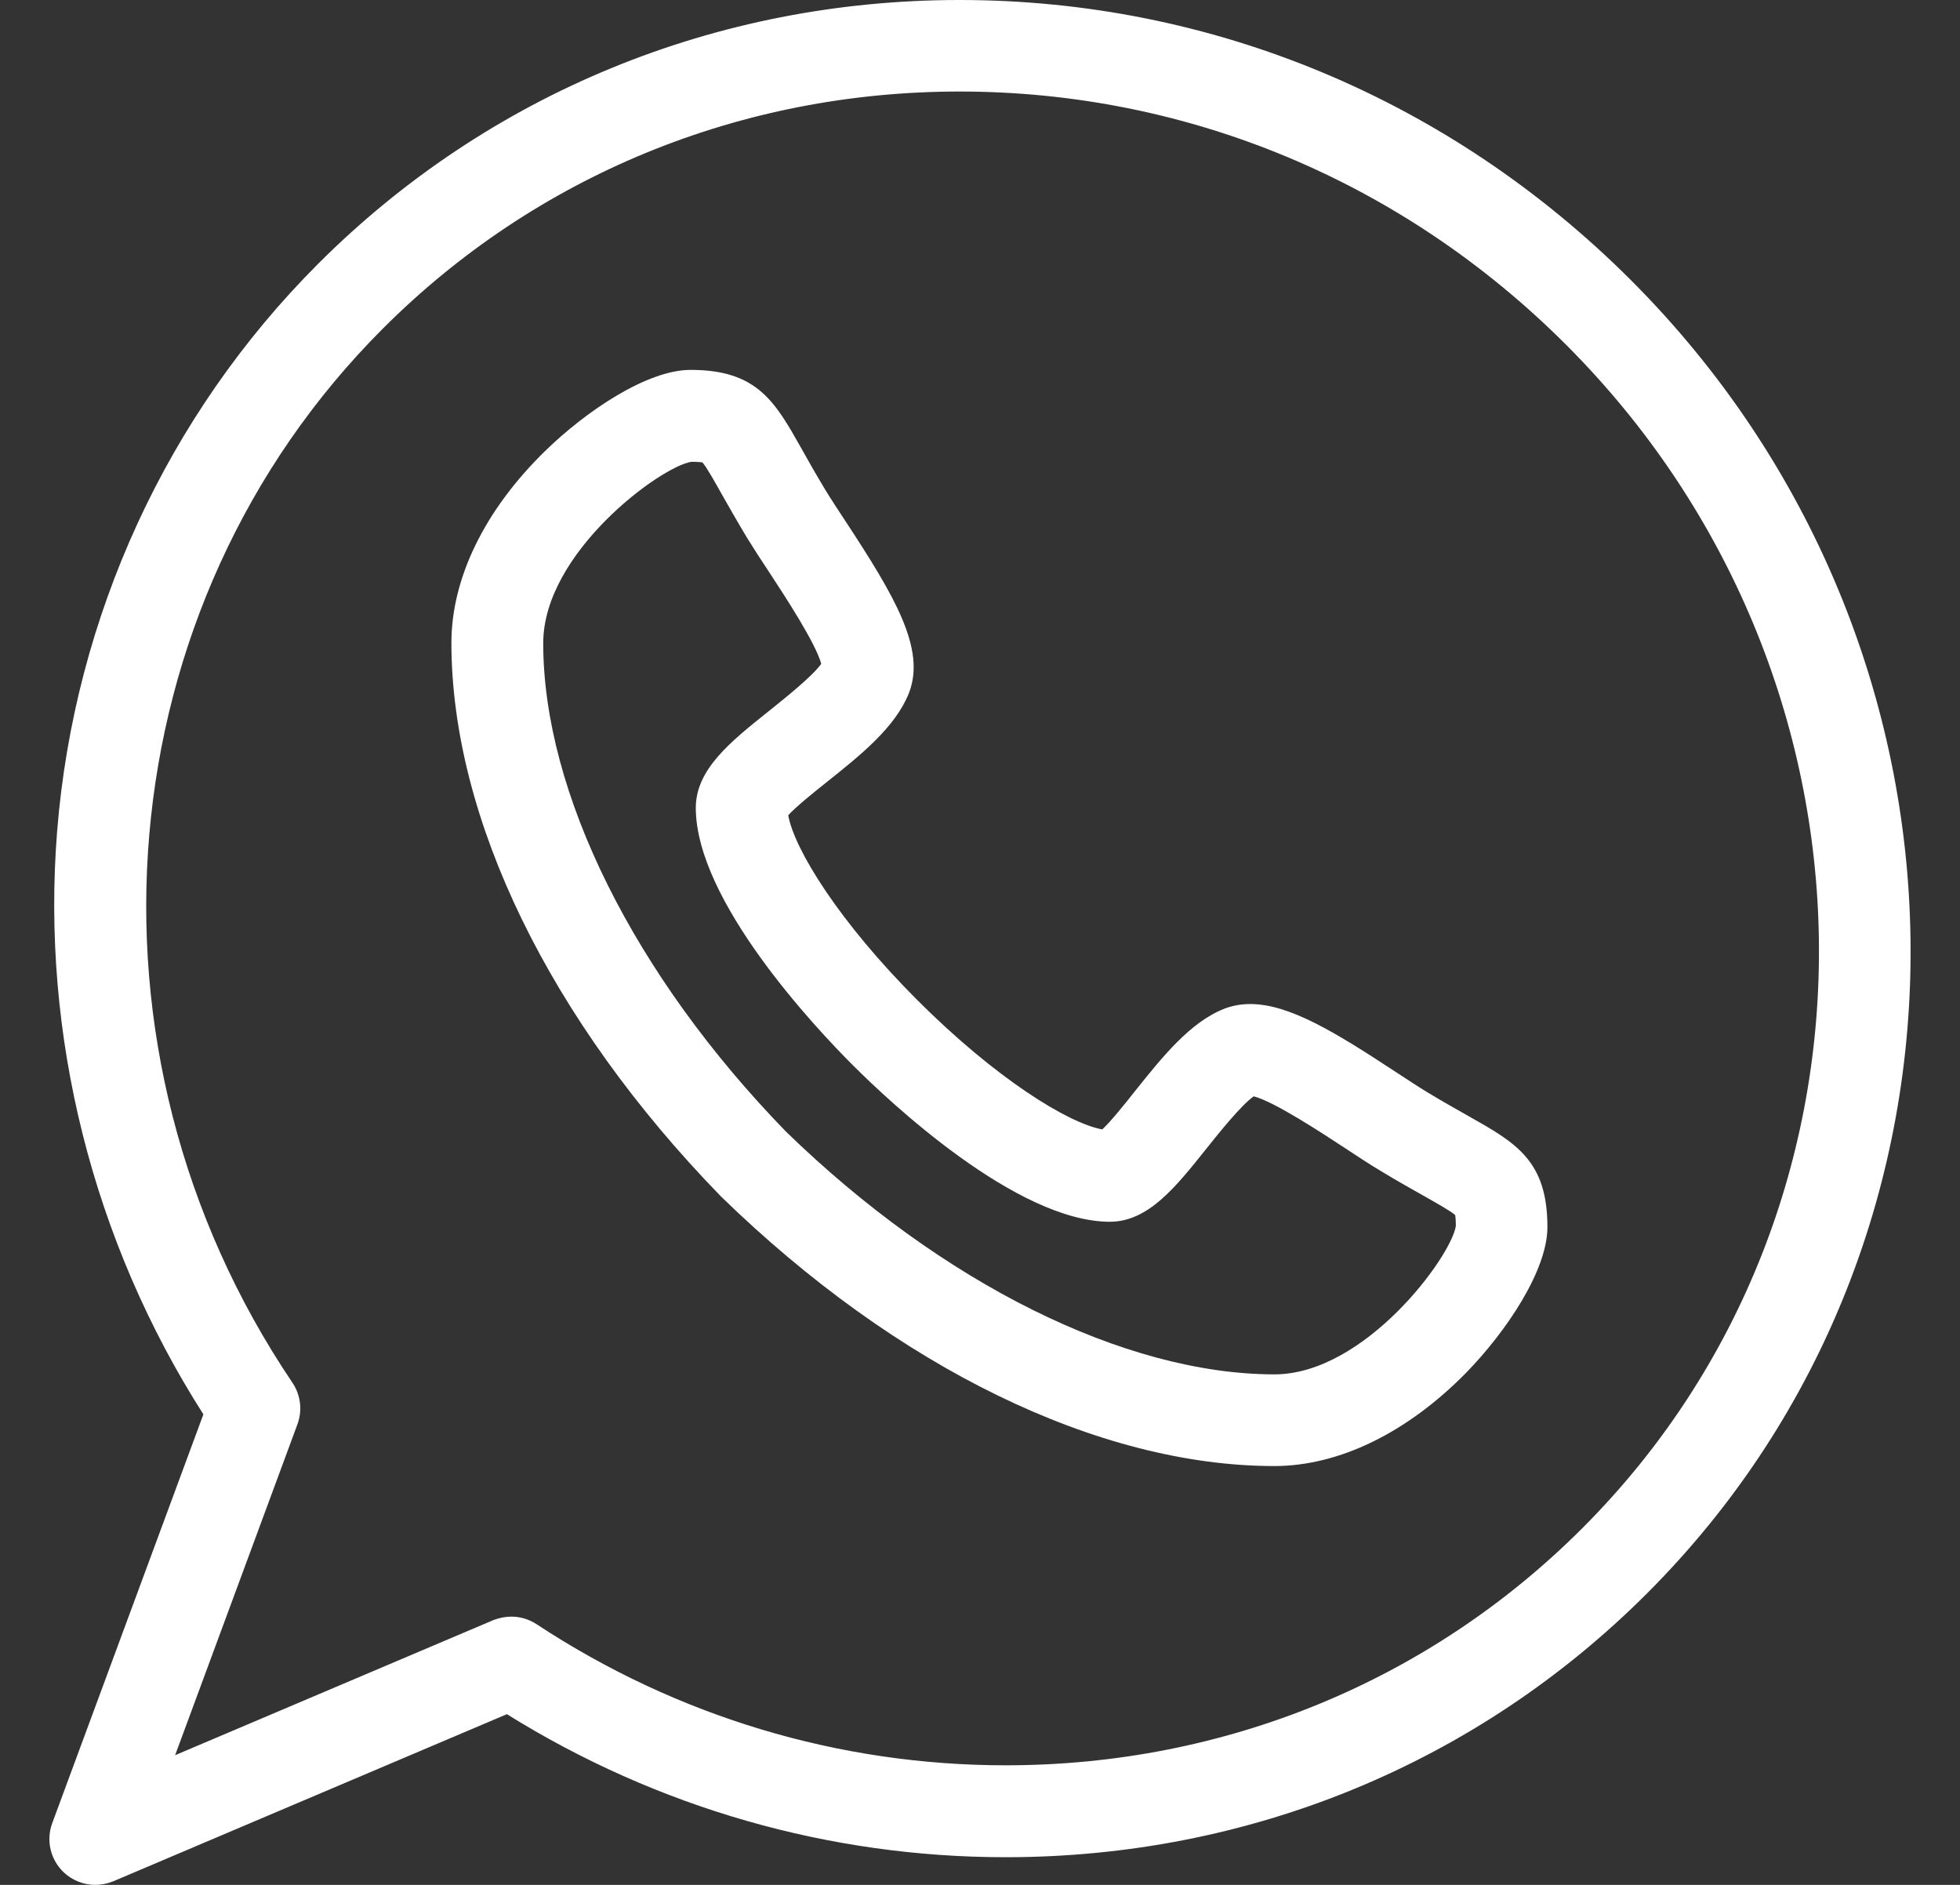
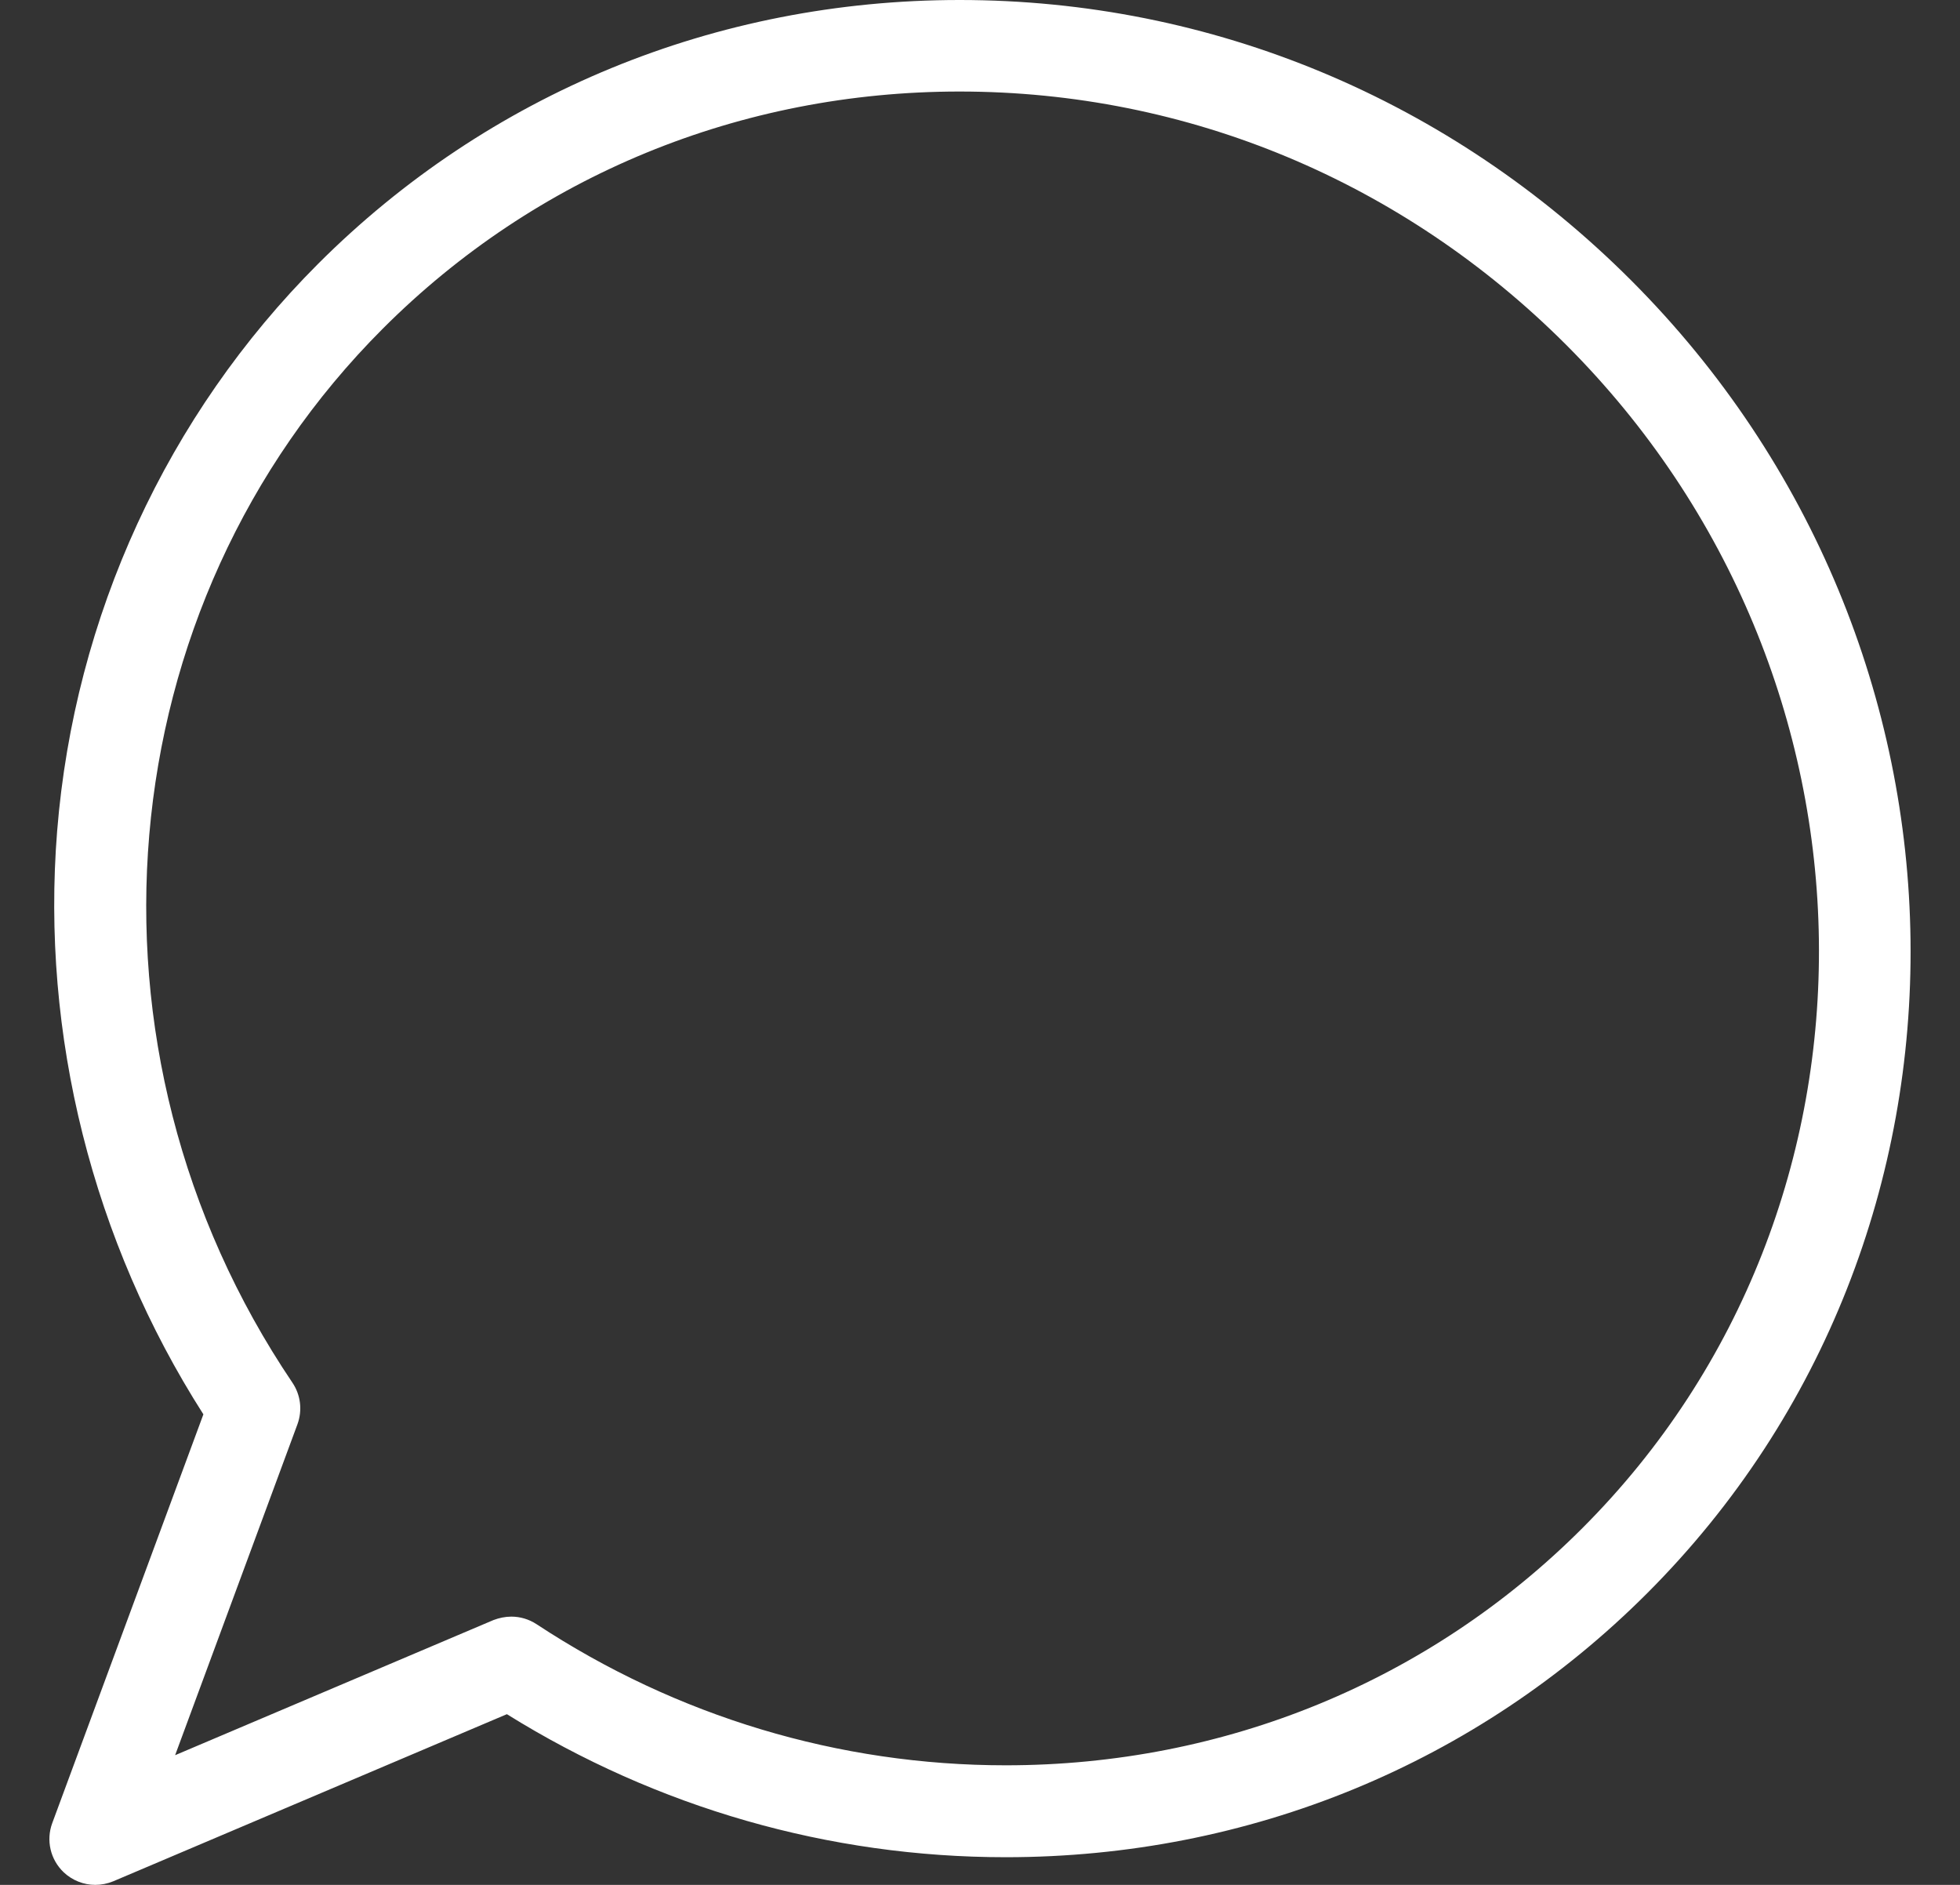
<svg xmlns="http://www.w3.org/2000/svg" width="26" height="25" viewBox="0 0 26 25" fill="none">
  <rect x="0" y="0" width="26" height="25" fill="#333333" stroke="none" />
-   <path d="M16.906 19.445H16.905C14.573 19.444 11.9 18.142 9.57 15.875C9.567 15.871 9.563 15.868 9.558 15.863C7.291 13.532 5.99 10.859 5.988 8.528C5.988 7.67 6.428 6.767 7.227 5.986C7.776 5.449 8.586 4.906 9.161 4.906C10.045 4.906 10.28 5.325 10.636 5.957C10.722 6.112 10.821 6.286 10.948 6.497C11.019 6.614 11.116 6.761 11.219 6.918C11.872 7.913 12.283 8.609 12.058 9.19C11.881 9.643 11.417 10.015 10.967 10.373C10.8 10.506 10.562 10.697 10.456 10.813C10.537 11.266 11.132 12.228 12.17 13.266C13.206 14.302 14.166 14.897 14.622 14.98C14.736 14.874 14.926 14.637 15.057 14.471C15.417 14.02 15.791 13.553 16.244 13.378C16.349 13.338 16.463 13.317 16.585 13.317C17.103 13.317 17.712 13.69 18.515 14.218C18.672 14.32 18.819 14.418 18.937 14.489C19.148 14.616 19.323 14.714 19.476 14.801C20.108 15.157 20.527 15.392 20.527 16.275C20.527 16.848 19.984 17.659 19.447 18.209C18.666 19.003 17.764 19.444 16.906 19.445ZM10.426 15.009C12.498 17.023 14.921 18.227 16.906 18.229C18.107 18.227 19.249 16.669 19.312 16.262C19.312 16.179 19.307 16.135 19.303 16.115C19.241 16.061 19.05 15.954 18.881 15.858C18.728 15.772 18.537 15.665 18.311 15.528C18.173 15.446 18.015 15.342 17.85 15.233C17.535 15.026 16.901 14.61 16.631 14.541C16.465 14.658 16.173 15.022 16.008 15.229C15.591 15.752 15.231 16.203 14.723 16.205C13.485 16.203 11.798 14.613 11.31 14.125C10.822 13.637 9.231 11.95 9.23 10.716C9.23 10.205 9.684 9.842 10.208 9.424C10.413 9.26 10.776 8.97 10.894 8.805C10.823 8.535 10.409 7.902 10.202 7.587C10.092 7.421 9.99 7.264 9.906 7.127C9.77 6.9 9.662 6.709 9.575 6.556C9.48 6.387 9.373 6.196 9.319 6.134C9.298 6.13 9.254 6.125 9.172 6.125C8.764 6.187 7.206 7.329 7.206 8.531C7.207 10.514 8.41 12.935 10.426 15.009Z" fill="white" />
  <path d="M1.263 25C1.11 25 0.959 24.941 0.844 24.832C0.668 24.664 0.609 24.409 0.693 24.181L2.698 18.759C1.229 16.46 0.542 13.726 0.758 11.023C0.987 8.175 2.216 5.504 4.219 3.5C6.476 1.243 9.499 0 12.729 0C16.076 0 19.239 1.32 21.635 3.716C26.495 8.577 26.593 16.39 21.85 21.132C19.593 23.39 16.572 24.633 13.341 24.633C11 24.633 8.719 23.978 6.724 22.736L1.501 24.953C1.425 24.984 1.344 25 1.263 25L1.263 25ZM6.783 21.442C6.9 21.442 7.016 21.476 7.117 21.542C8.977 22.767 11.129 23.414 13.341 23.414C16.247 23.414 18.963 22.297 20.99 20.269C25.258 16.001 25.162 8.96 20.775 4.573C18.609 2.407 15.752 1.214 12.729 1.214C9.823 1.214 7.106 2.33 5.079 4.358C1.4 8.037 0.895 13.918 3.879 18.339C3.989 18.502 4.013 18.706 3.946 18.89L2.323 23.28L6.545 21.488C6.621 21.459 6.702 21.442 6.783 21.442L6.783 21.442Z" fill="white" />
</svg>